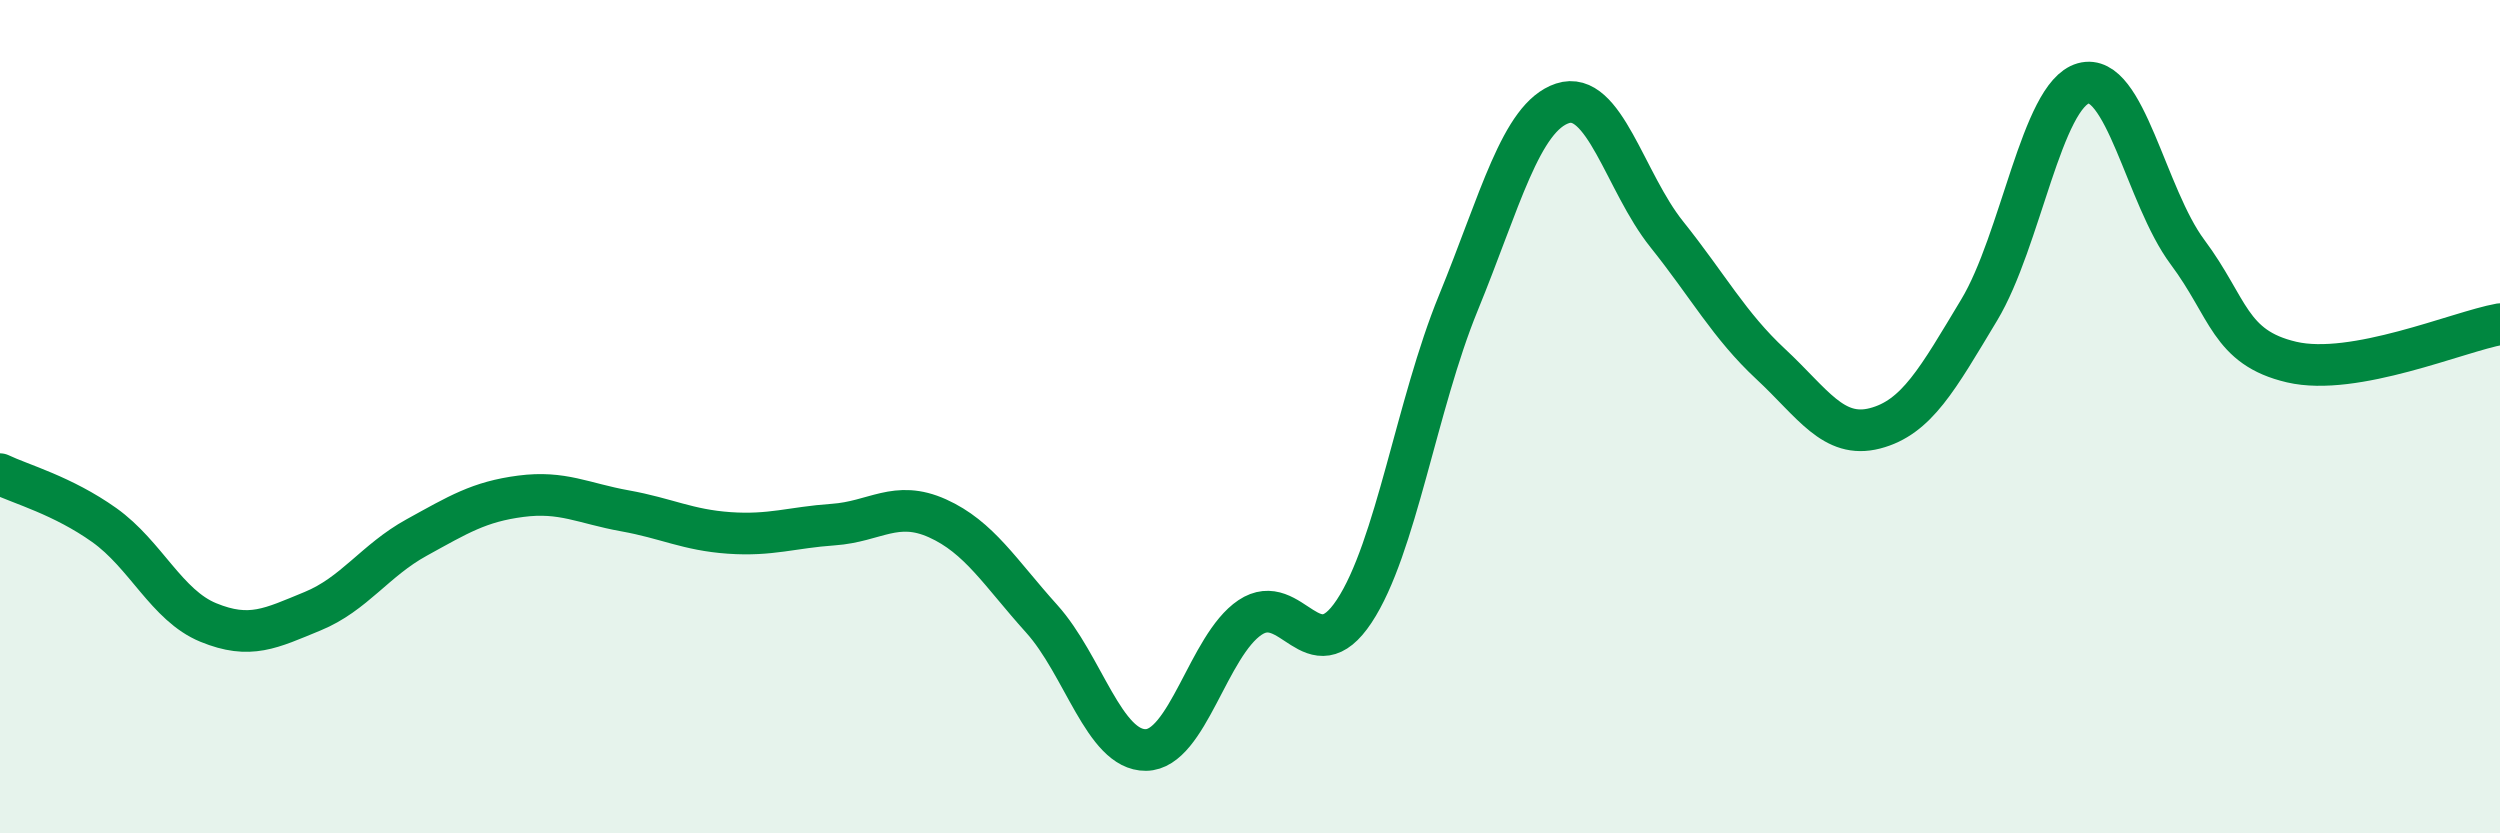
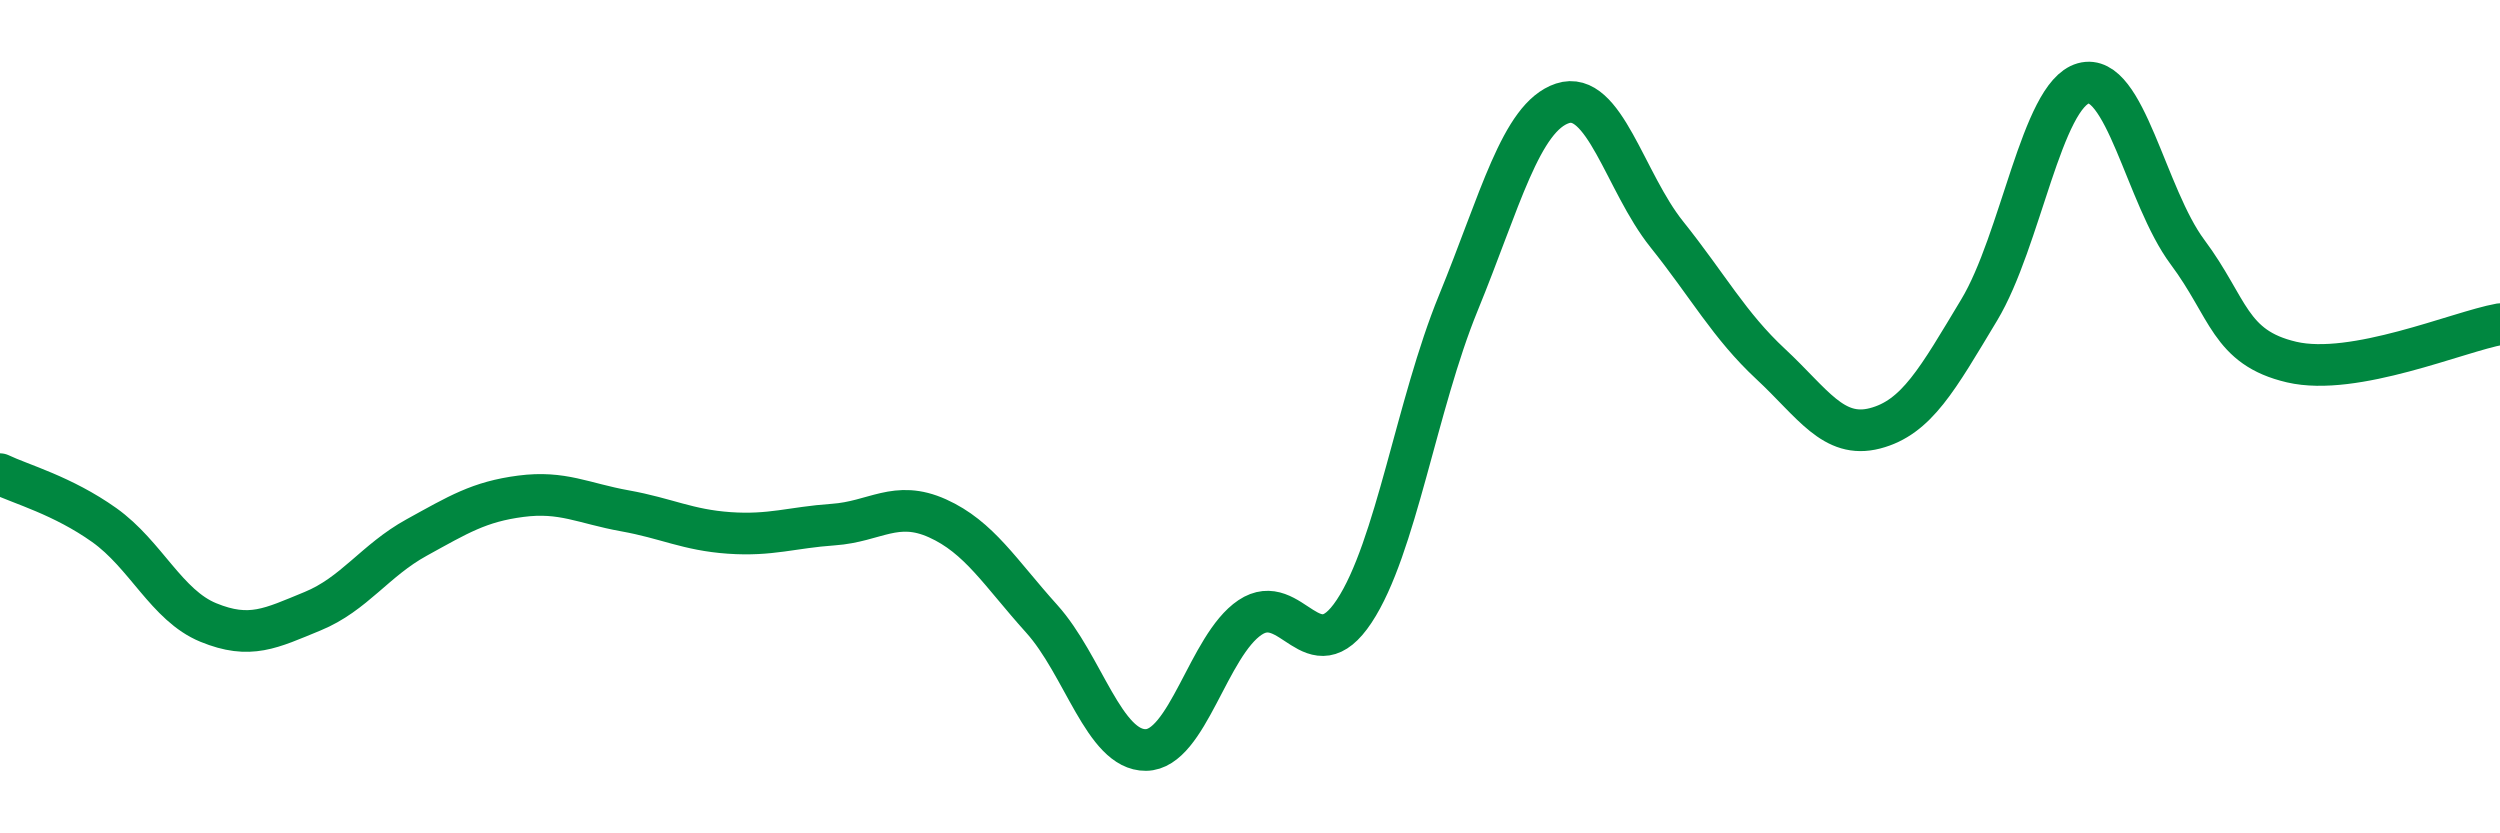
<svg xmlns="http://www.w3.org/2000/svg" width="60" height="20" viewBox="0 0 60 20">
-   <path d="M 0,11.38 C 0.5,11.62 1.5,11.89 2.5,12.6 C 3.5,13.31 4,14.53 5,14.94 C 6,15.35 6.5,15.08 7.5,14.67 C 8.5,14.26 9,13.45 10,12.9 C 11,12.35 11.5,12.04 12.5,11.91 C 13.5,11.78 14,12.08 15,12.26 C 16,12.44 16.5,12.72 17.5,12.79 C 18.5,12.86 19,12.66 20,12.59 C 21,12.52 21.5,11.99 22.5,12.44 C 23.5,12.89 24,13.74 25,14.85 C 26,15.96 26.5,18.01 27.5,18 C 28.5,17.99 29,15.49 30,14.82 C 31,14.15 31.5,16.18 32.5,14.67 C 33.5,13.16 34,9.71 35,7.27 C 36,4.83 36.5,2.81 37.5,2.48 C 38.5,2.15 39,4.37 40,5.62 C 41,6.87 41.5,7.81 42.5,8.74 C 43.5,9.67 44,10.54 45,10.28 C 46,10.02 46.5,9.1 47.5,7.44 C 48.5,5.78 49,2.28 50,2 C 51,1.72 51.5,4.71 52.5,6.05 C 53.5,7.39 53.5,8.34 55,8.69 C 56.5,9.04 59,7.96 60,7.78L60 20L0 20Z" fill="#008740" opacity="0.1" stroke-linecap="round" stroke-linejoin="round" />
  <path d="M 0,11.38 C 0.5,11.62 1.5,11.89 2.5,12.6 C 3.5,13.31 4,14.53 5,14.94 C 6,15.35 6.5,15.08 7.5,14.67 C 8.5,14.26 9,13.45 10,12.9 C 11,12.35 11.5,12.04 12.5,11.91 C 13.5,11.78 14,12.08 15,12.26 C 16,12.44 16.5,12.72 17.5,12.79 C 18.5,12.86 19,12.66 20,12.59 C 21,12.52 21.5,11.99 22.5,12.44 C 23.5,12.89 24,13.74 25,14.85 C 26,15.96 26.5,18.01 27.5,18 C 28.5,17.99 29,15.49 30,14.82 C 31,14.15 31.5,16.18 32.5,14.67 C 33.5,13.16 34,9.71 35,7.27 C 36,4.83 36.5,2.81 37.5,2.48 C 38.5,2.15 39,4.37 40,5.62 C 41,6.87 41.5,7.81 42.5,8.74 C 43.5,9.67 44,10.54 45,10.28 C 46,10.02 46.5,9.1 47.5,7.44 C 48.5,5.78 49,2.28 50,2 C 51,1.72 51.5,4.71 52.5,6.05 C 53.5,7.39 53.5,8.34 55,8.69 C 56.5,9.04 59,7.96 60,7.78" stroke="#008740" stroke-width="1" fill="none" stroke-linecap="round" stroke-linejoin="round" />
</svg>